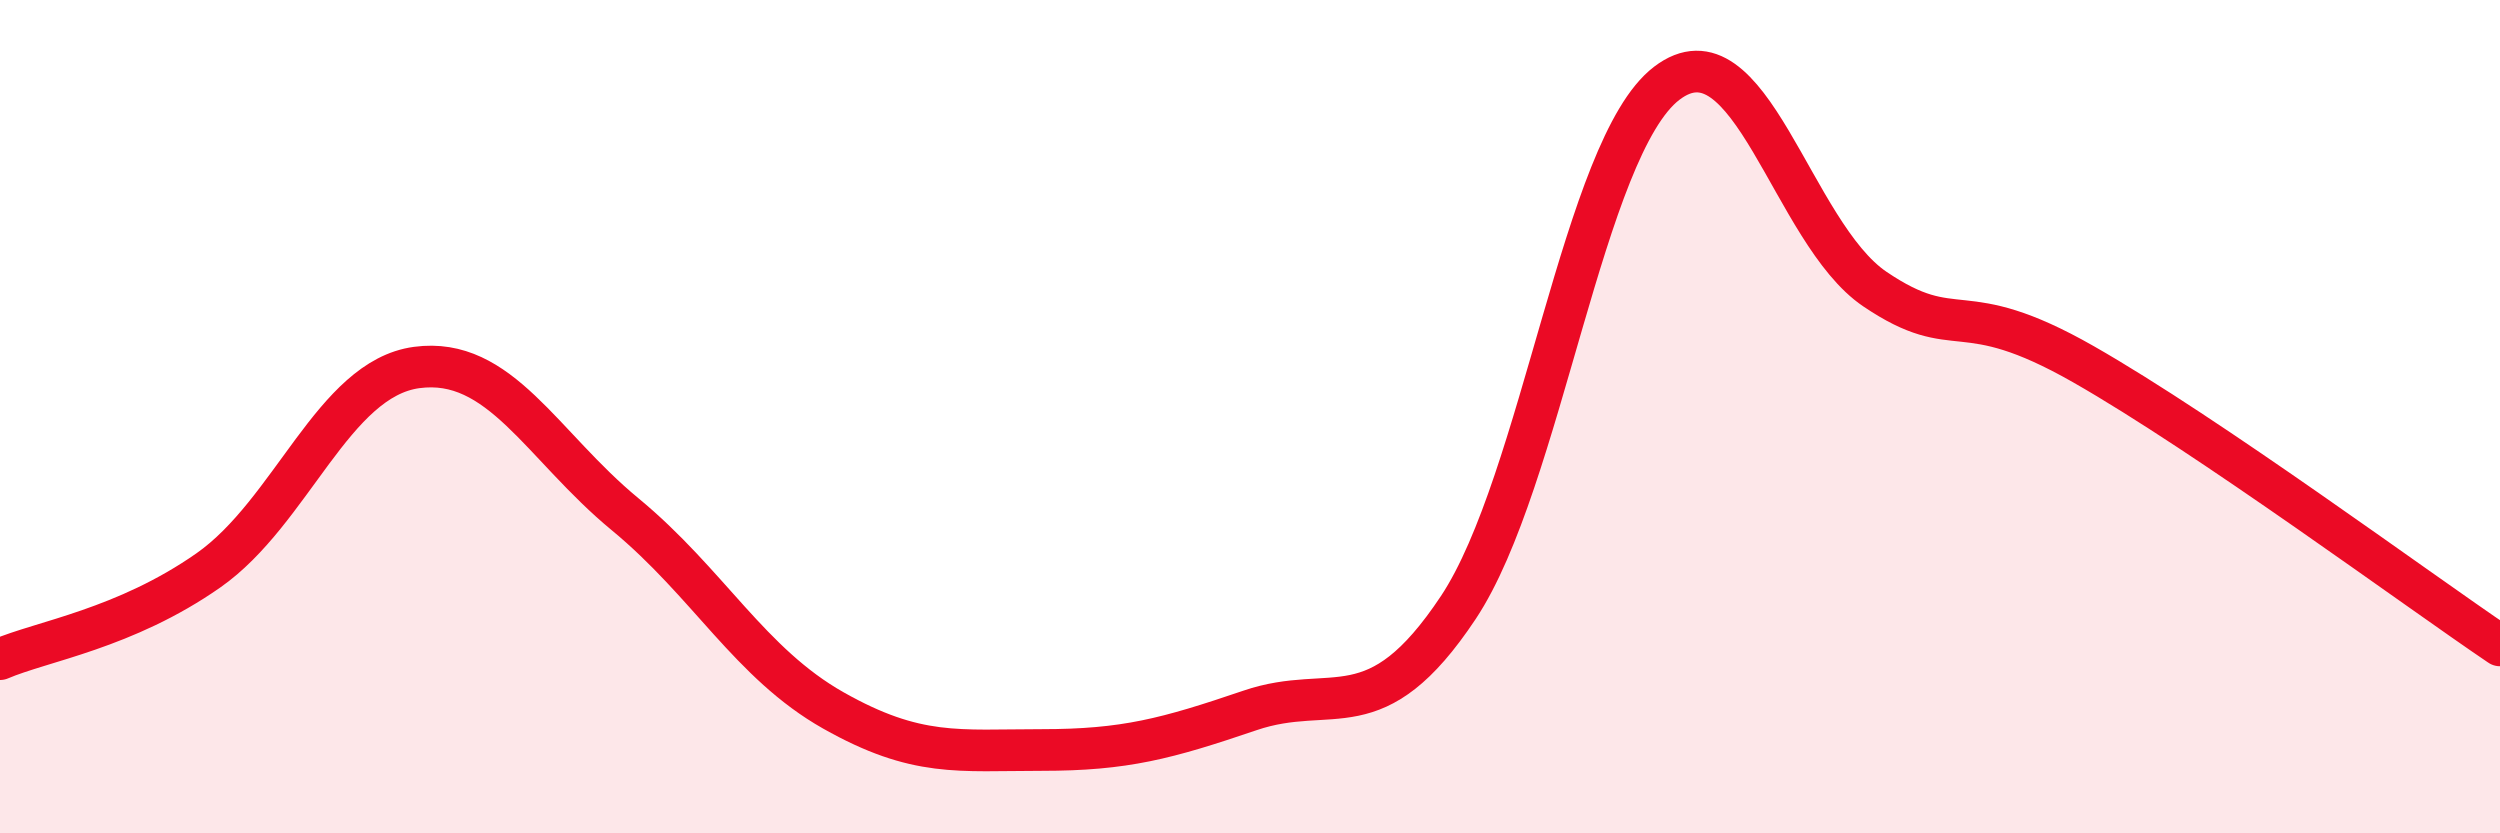
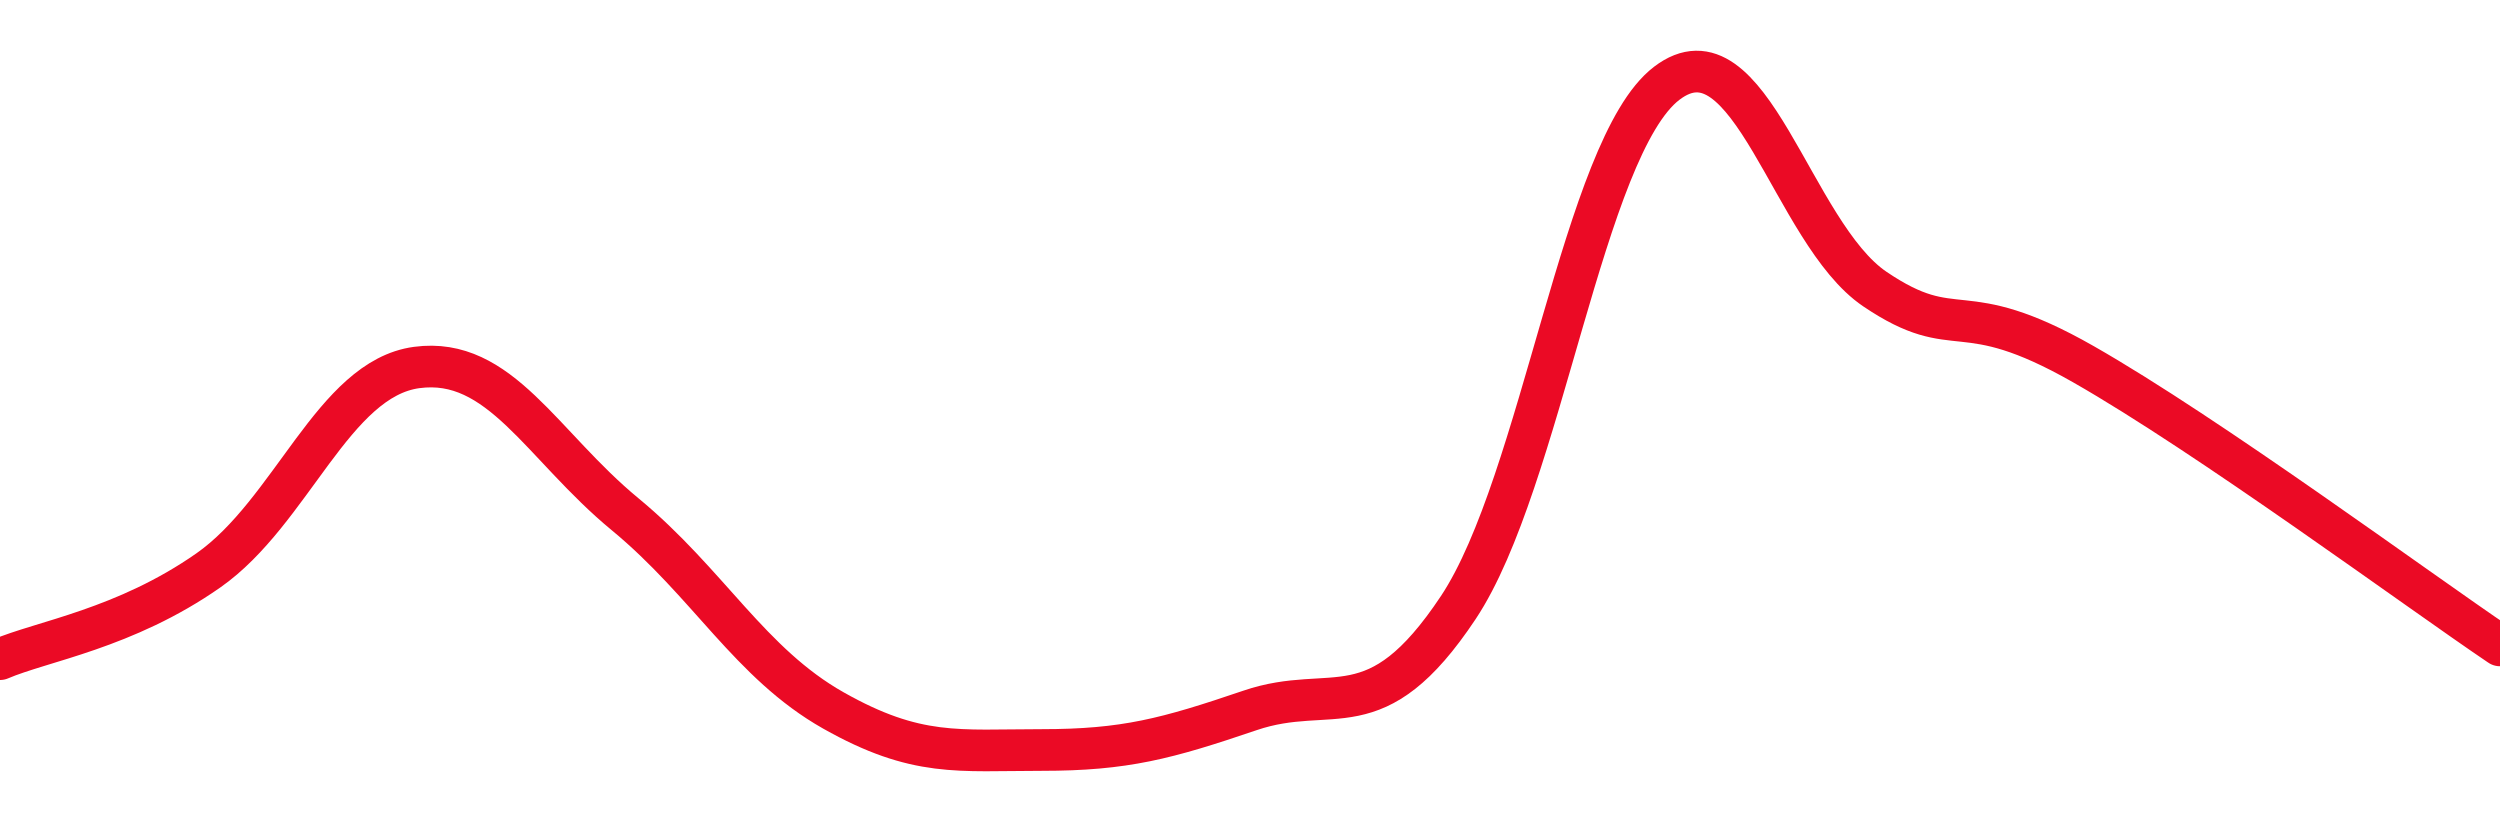
<svg xmlns="http://www.w3.org/2000/svg" width="60" height="20" viewBox="0 0 60 20">
-   <path d="M 0,15.82 C 1,15.39 3,15.09 5,13.69 C 7,12.29 8,9.09 10,8.82 C 12,8.55 13,10.69 15,12.34 C 17,13.99 18,15.92 20,17.05 C 22,18.18 23,18 25,18 C 27,18 28,17.73 30,17.05 C 32,16.37 33,17.59 35,14.58 C 37,11.57 38,3.53 40,2 C 42,0.47 43,5.59 45,6.94 C 47,8.29 47,7.03 50,8.74 C 53,10.45 58,14.14 60,15.49L60 20L0 20Z" fill="#EB0A25" opacity="0.1" stroke-linecap="round" stroke-linejoin="round" />
  <path d="M 0,15.82 C 1,15.39 3,15.09 5,13.69 C 7,12.29 8,9.09 10,8.82 C 12,8.55 13,10.69 15,12.34 C 17,13.99 18,15.92 20,17.05 C 22,18.18 23,18 25,18 C 27,18 28,17.73 30,17.05 C 32,16.37 33,17.59 35,14.58 C 37,11.57 38,3.53 40,2 C 42,0.47 43,5.59 45,6.94 C 47,8.29 47,7.03 50,8.74 C 53,10.45 58,14.14 60,15.49" stroke="#EB0A25" stroke-width="1" fill="none" stroke-linecap="round" stroke-linejoin="round" />
</svg>